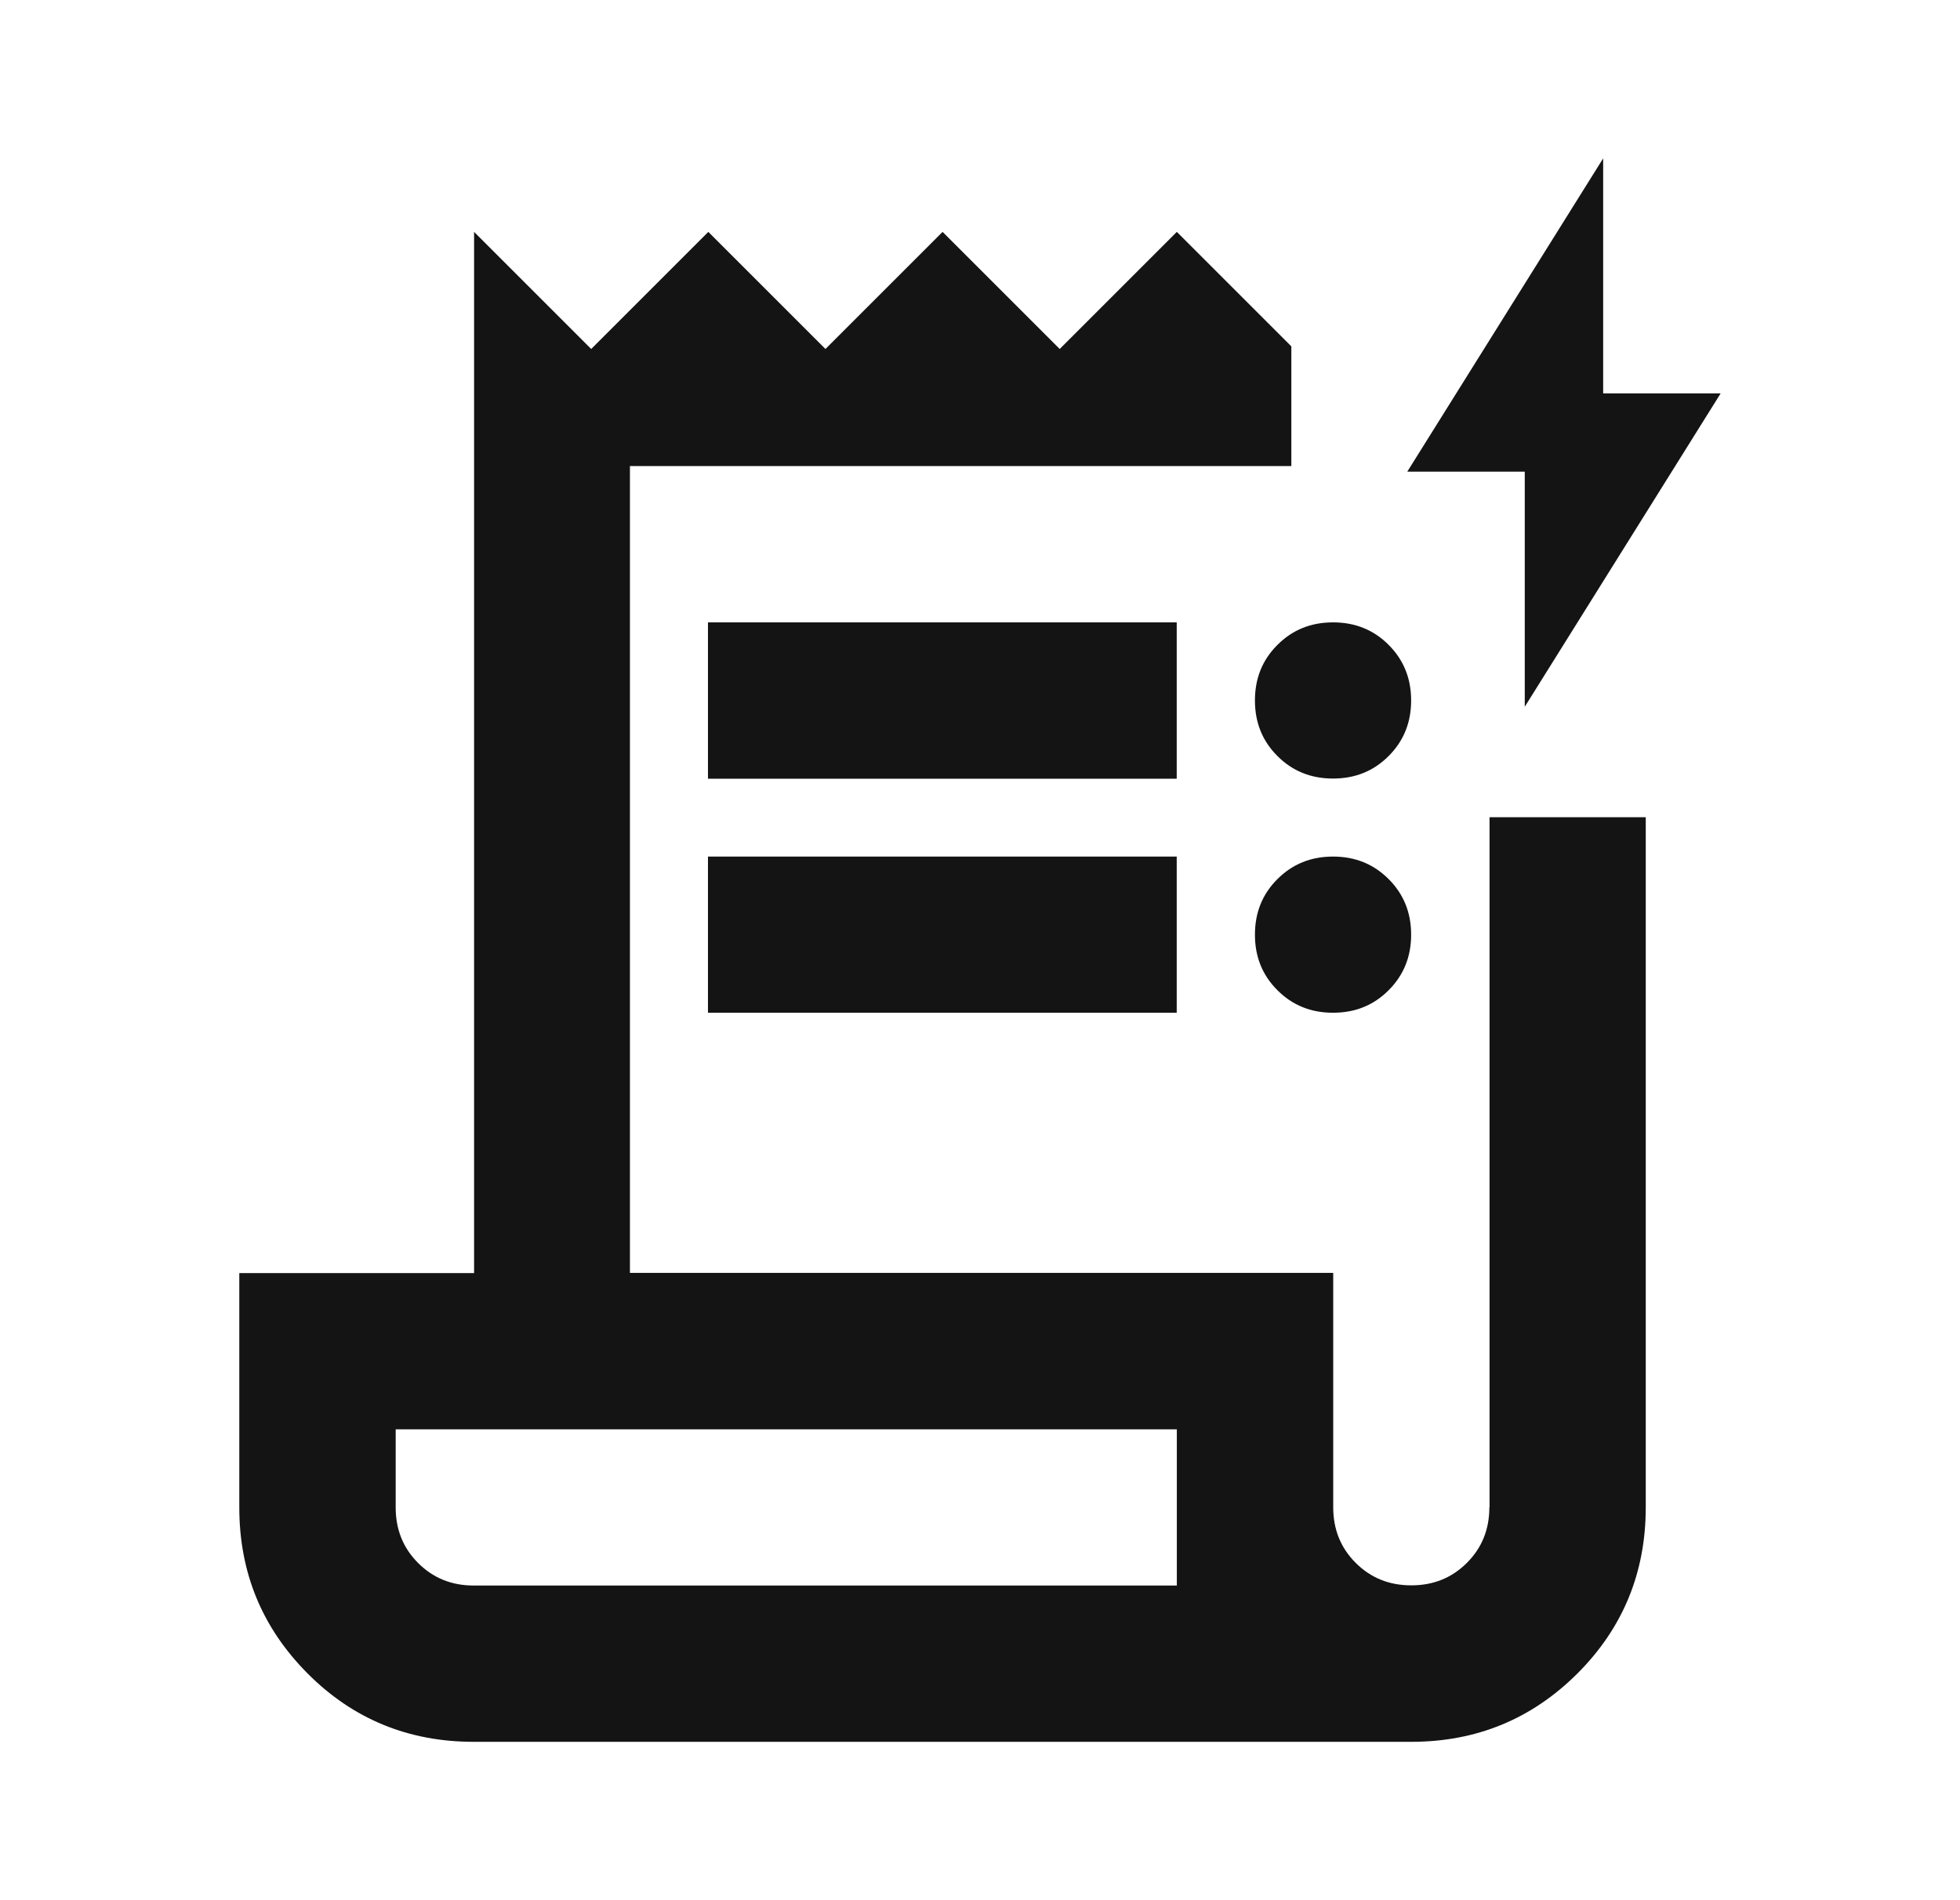
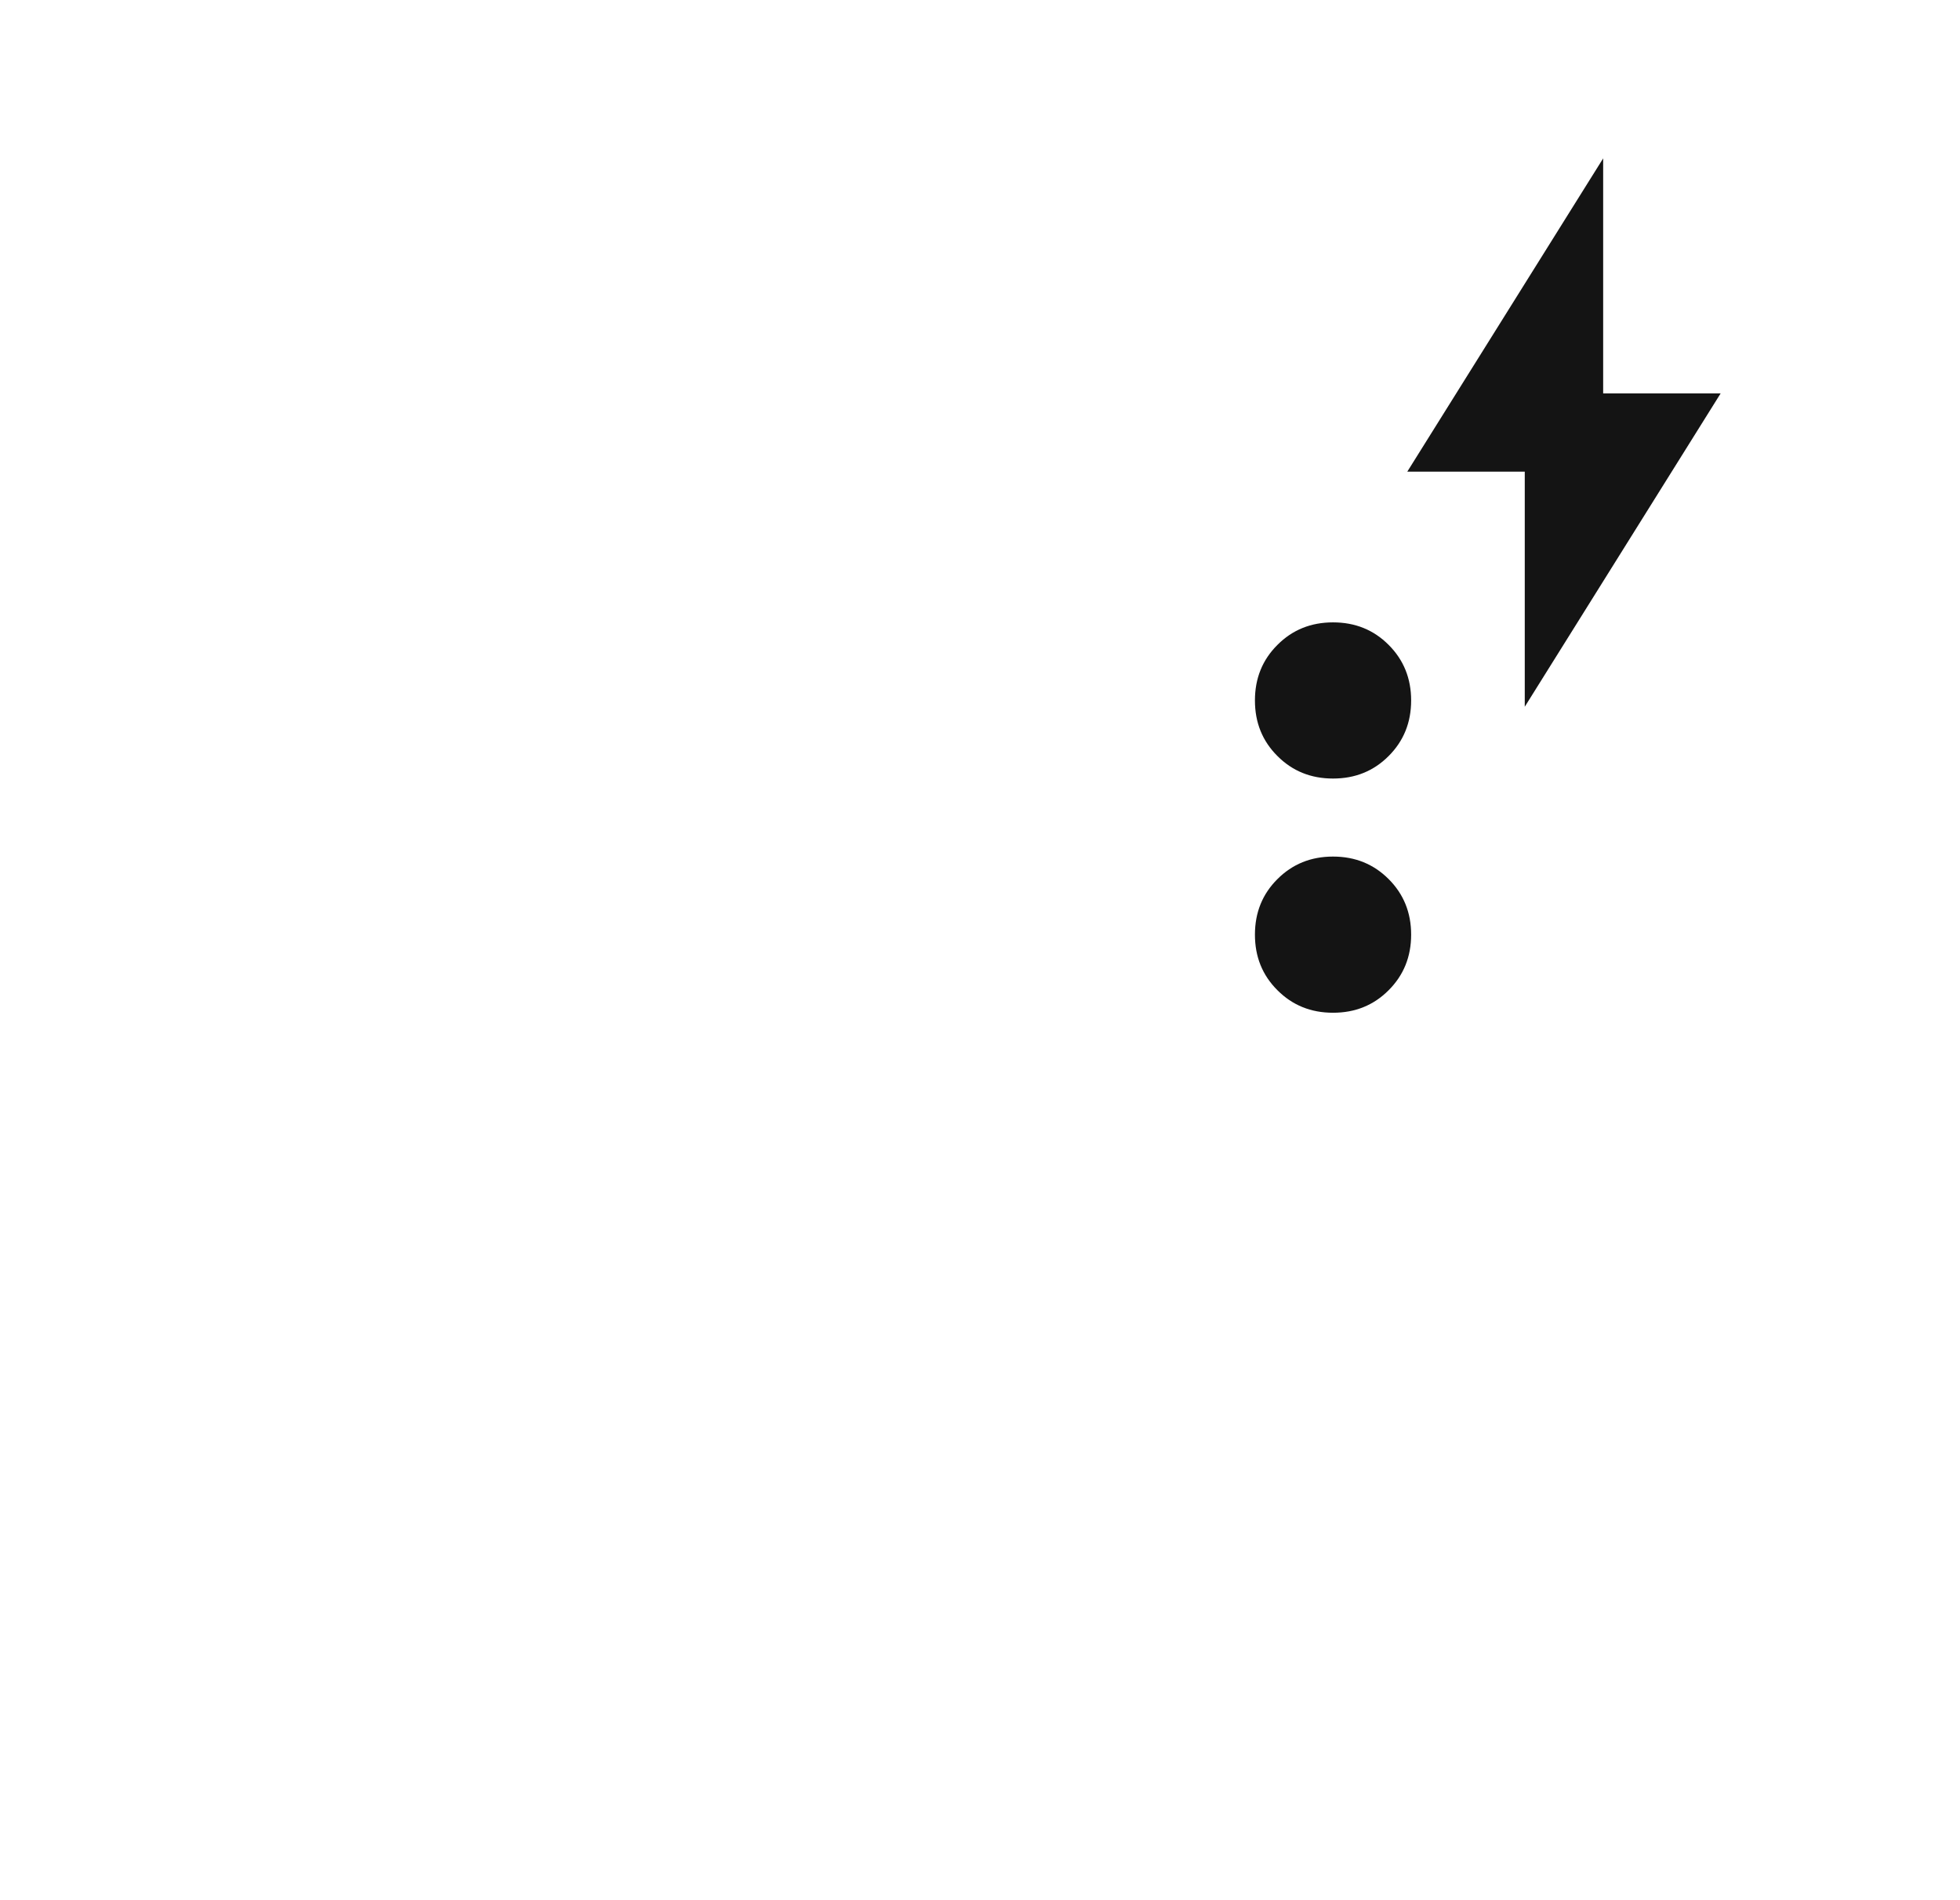
<svg xmlns="http://www.w3.org/2000/svg" width="33" height="32" viewBox="0 0 33 32" fill="none">
  <path d="M21.129 11.796C21.129 12.169 21.255 12.48 21.508 12.732C21.76 12.985 22.071 13.111 22.444 13.111C22.817 13.111 23.128 12.985 23.38 12.732C23.632 12.48 23.759 12.169 23.759 11.796C23.759 11.423 23.632 11.112 23.38 10.86C23.128 10.607 22.817 10.481 22.444 10.481C22.071 10.481 21.76 10.607 21.508 10.86C21.255 11.112 21.129 11.423 21.129 11.796Z" fill="#141414" />
  <path d="M22.444 14.425C22.071 14.425 21.76 14.552 21.508 14.804C21.255 15.056 21.129 15.367 21.129 15.74C21.129 16.113 21.255 16.424 21.508 16.676C21.76 16.929 22.071 17.055 22.444 17.055C22.817 17.055 23.128 16.929 23.38 16.676C23.632 16.424 23.759 16.113 23.759 15.74C23.759 15.367 23.632 15.056 23.38 14.804C23.128 14.552 22.817 14.425 22.444 14.425Z" fill="#141414" />
-   <path d="M19.812 14.425H11.92V17.055H19.812V14.425Z" fill="#141414" />
-   <path d="M19.812 10.481H11.92V13.114H19.812V10.481Z" fill="#141414" />
-   <path d="M25.076 25.383C25.076 25.756 24.95 26.067 24.698 26.319C24.445 26.572 24.134 26.698 23.762 26.698C23.389 26.698 23.078 26.572 22.825 26.319C22.573 26.067 22.447 25.756 22.447 25.383V21.436H10.606V7.849H21.742V5.833L19.814 3.905L17.842 5.877L15.87 3.905L13.898 5.877L11.926 3.905L9.954 5.877L7.982 3.905V21.439H4.029V25.386C4.029 26.484 4.414 27.414 5.18 28.183C5.946 28.952 6.879 29.333 7.976 29.333H23.762C24.859 29.333 25.789 28.949 26.558 28.183C27.324 27.417 27.709 26.484 27.709 25.386V13.762H25.079V25.386L25.076 25.383ZM19.814 26.701H7.976C7.604 26.701 7.293 26.575 7.04 26.322C6.788 26.07 6.662 25.759 6.662 25.386V24.071H19.814V26.701Z" fill="#141414" />
  <path d="M25.672 11.902L28.97 6.625H26.992V2.667L23.694 7.943H25.672V11.902Z" fill="#141414" />
</svg>